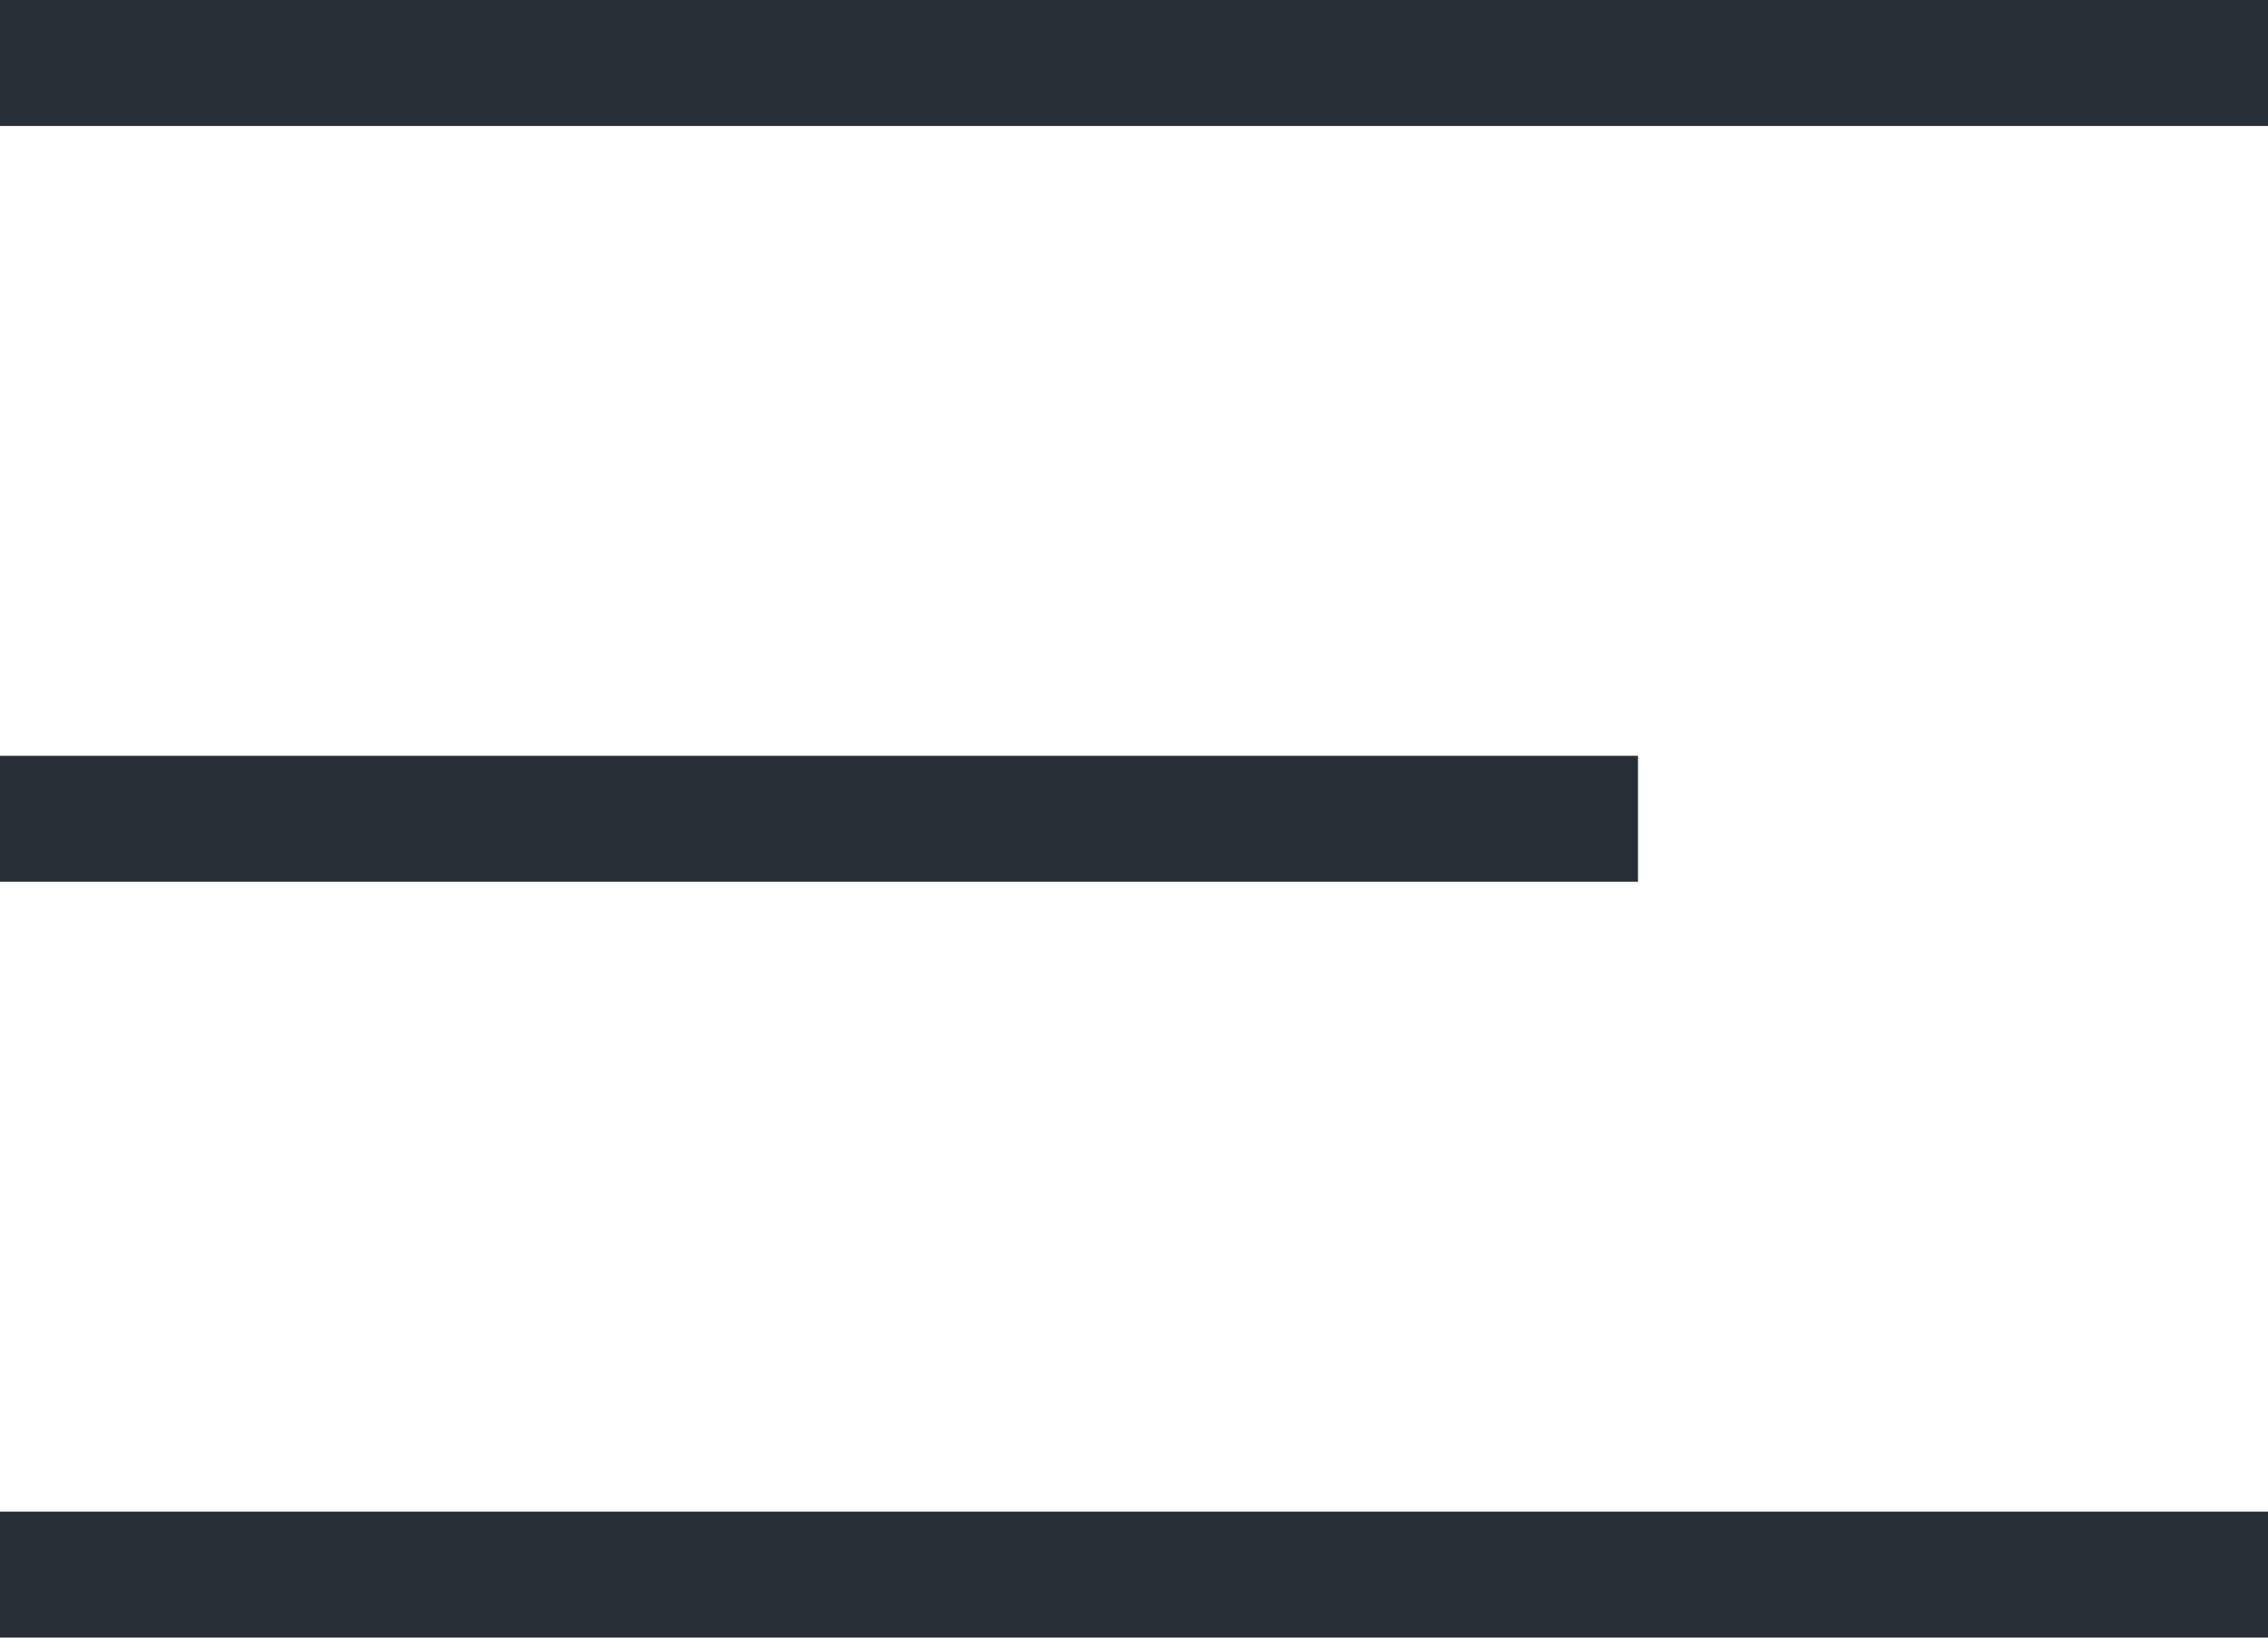
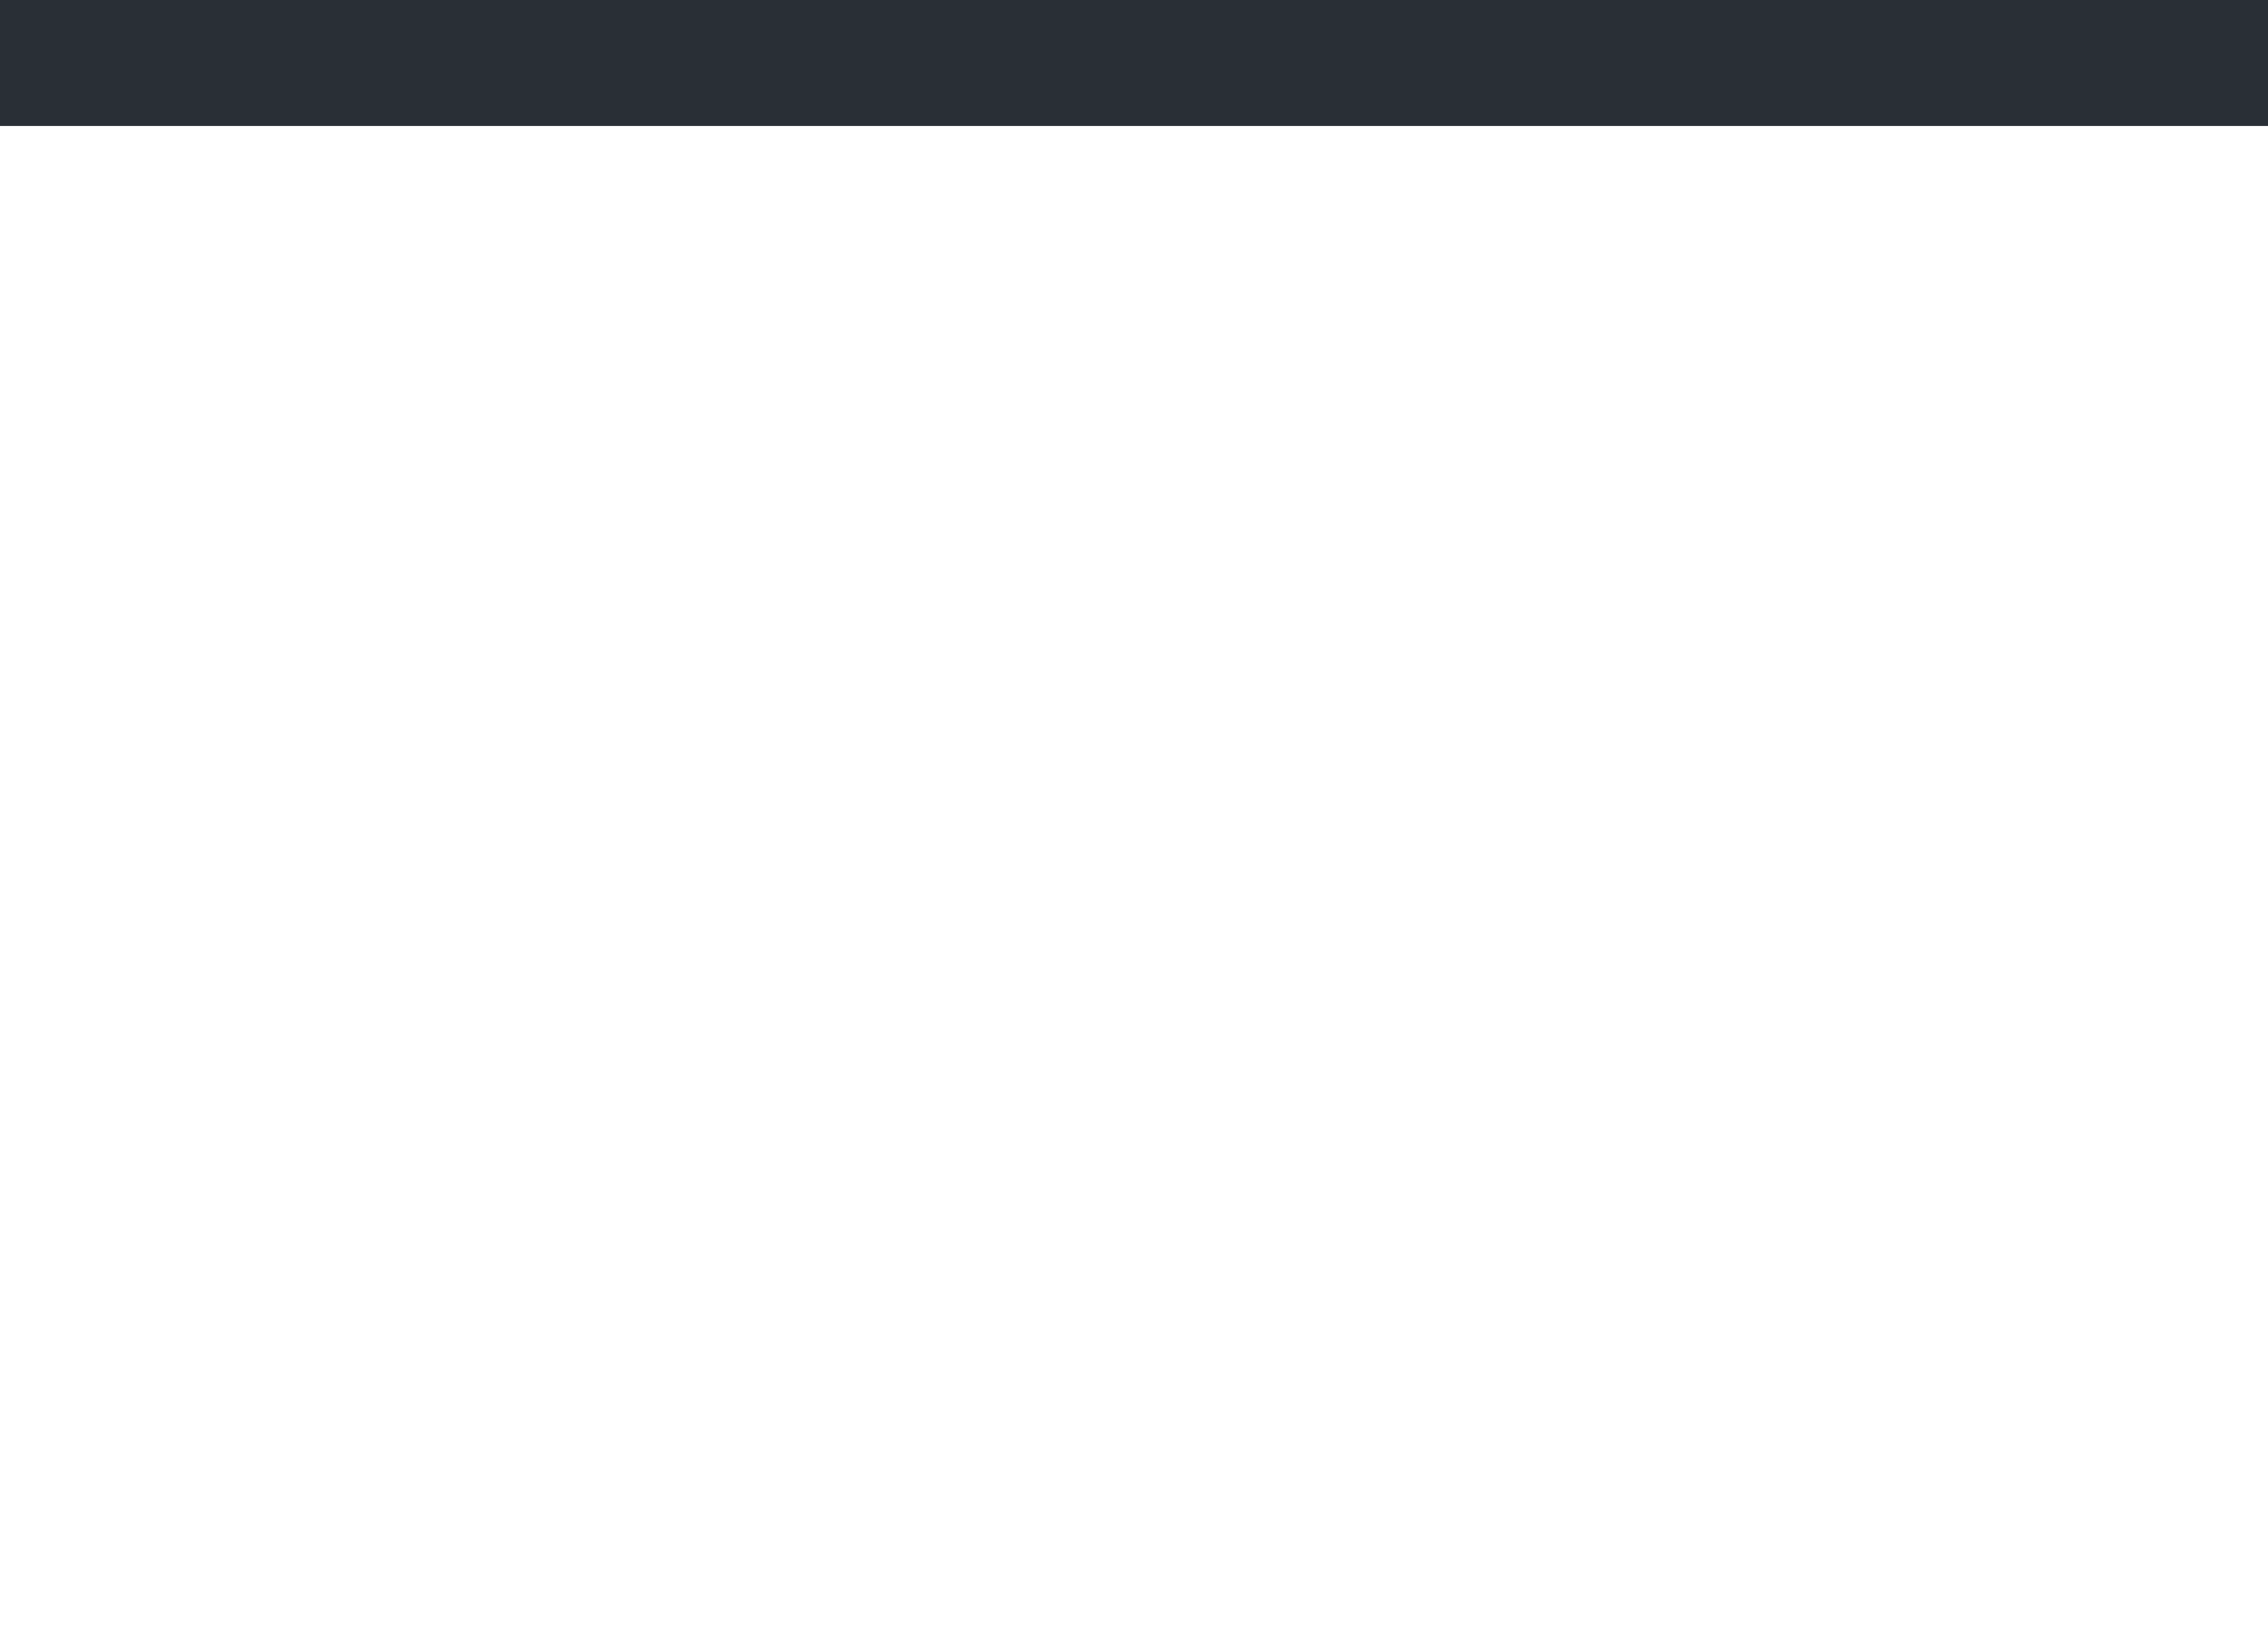
<svg xmlns="http://www.w3.org/2000/svg" width="36px" height="26px" viewBox="0 0 36 26" version="1.1">
  <title>F05F770F-6CD3-4C0F-90A3-6883332D4072</title>
  <g id="Mobile" stroke="none" stroke-width="1" fill="none" fill-rule="evenodd" stroke-linecap="square">
    <g id="320/Home.01.01" transform="translate(-260, -33)" stroke="#292F36" stroke-width="2">
      <g id="320/Top" transform="translate(0, -2)">
        <g id="Icon/Menu" transform="translate(261, 35)">
          <line x1="0" y1="1" x2="34" y2="1" id="Line-6" />
-           <line x1="0" y1="25" x2="34" y2="25" id="Line-6-Copy" />
-           <line x1="0" y1="13" x2="24" y2="13" id="Line-6-Copy-2" />
        </g>
      </g>
    </g>
  </g>
</svg>